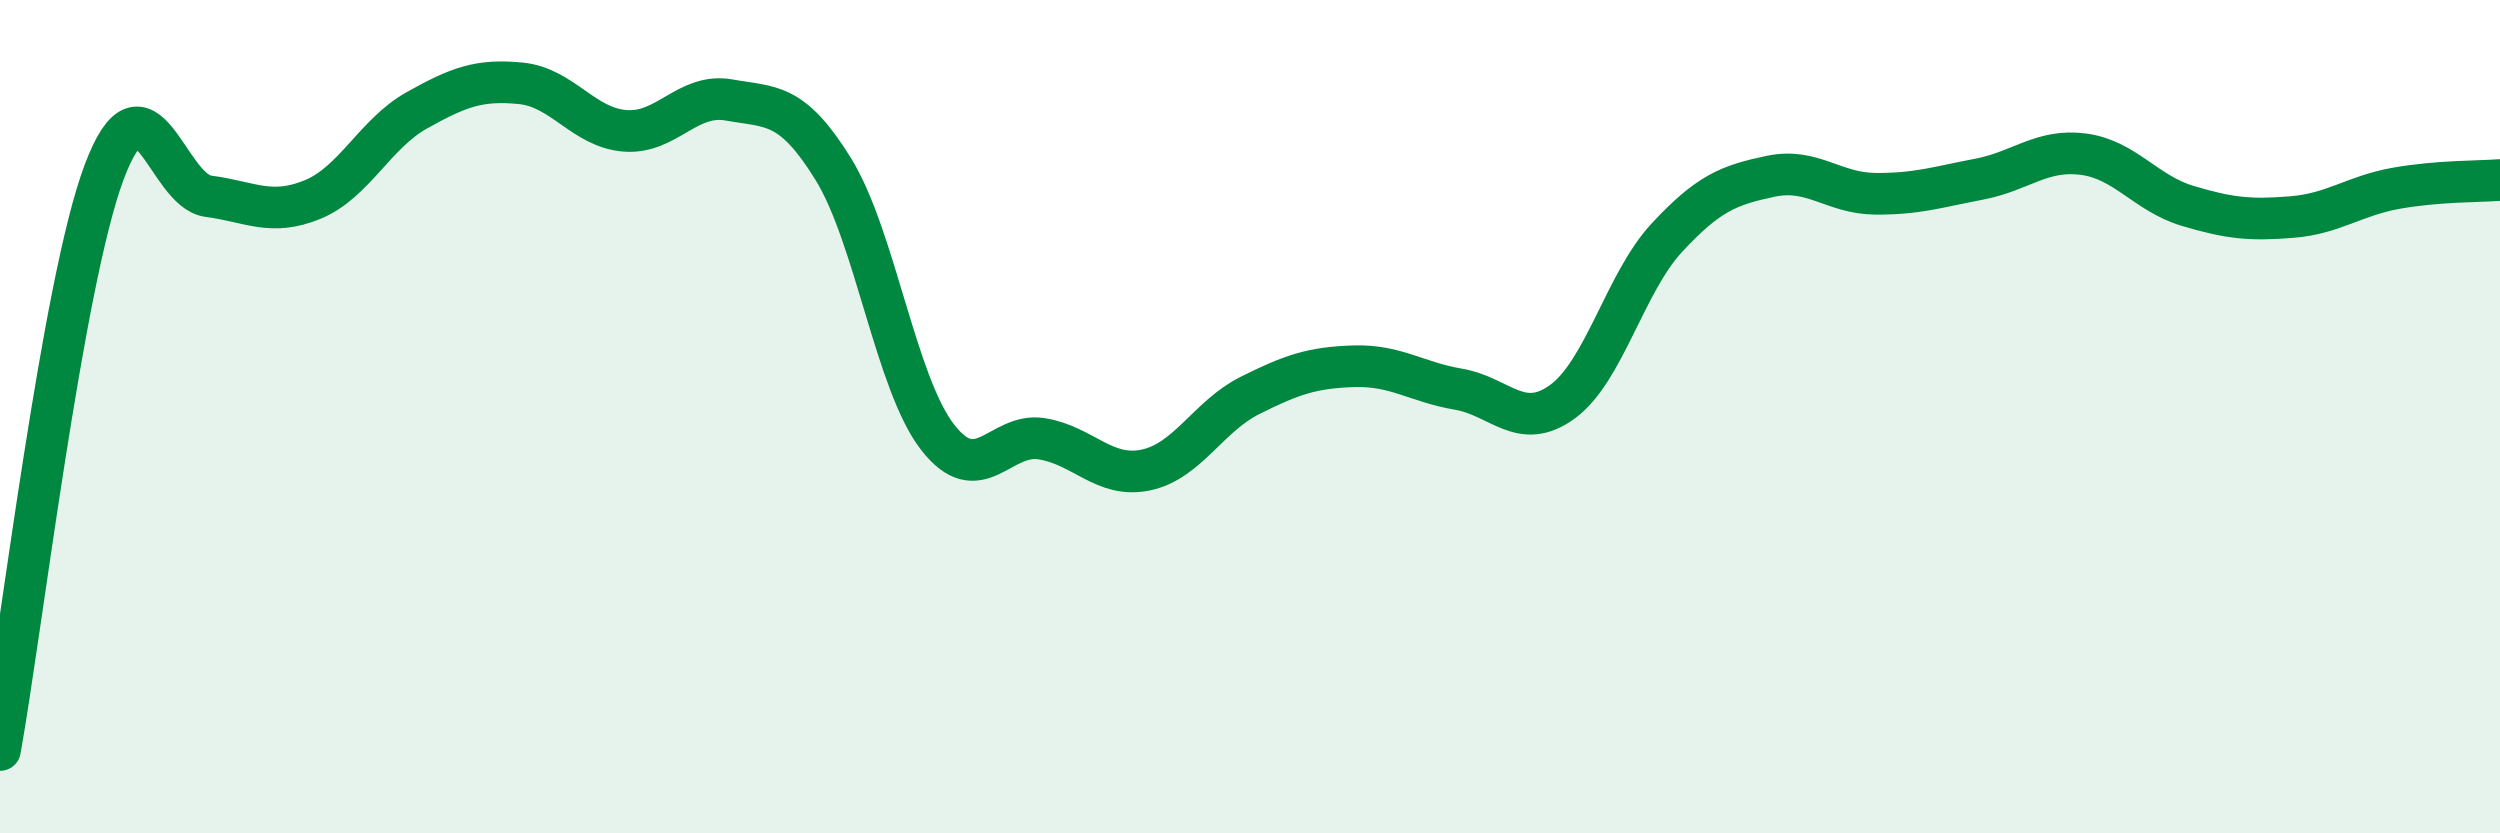
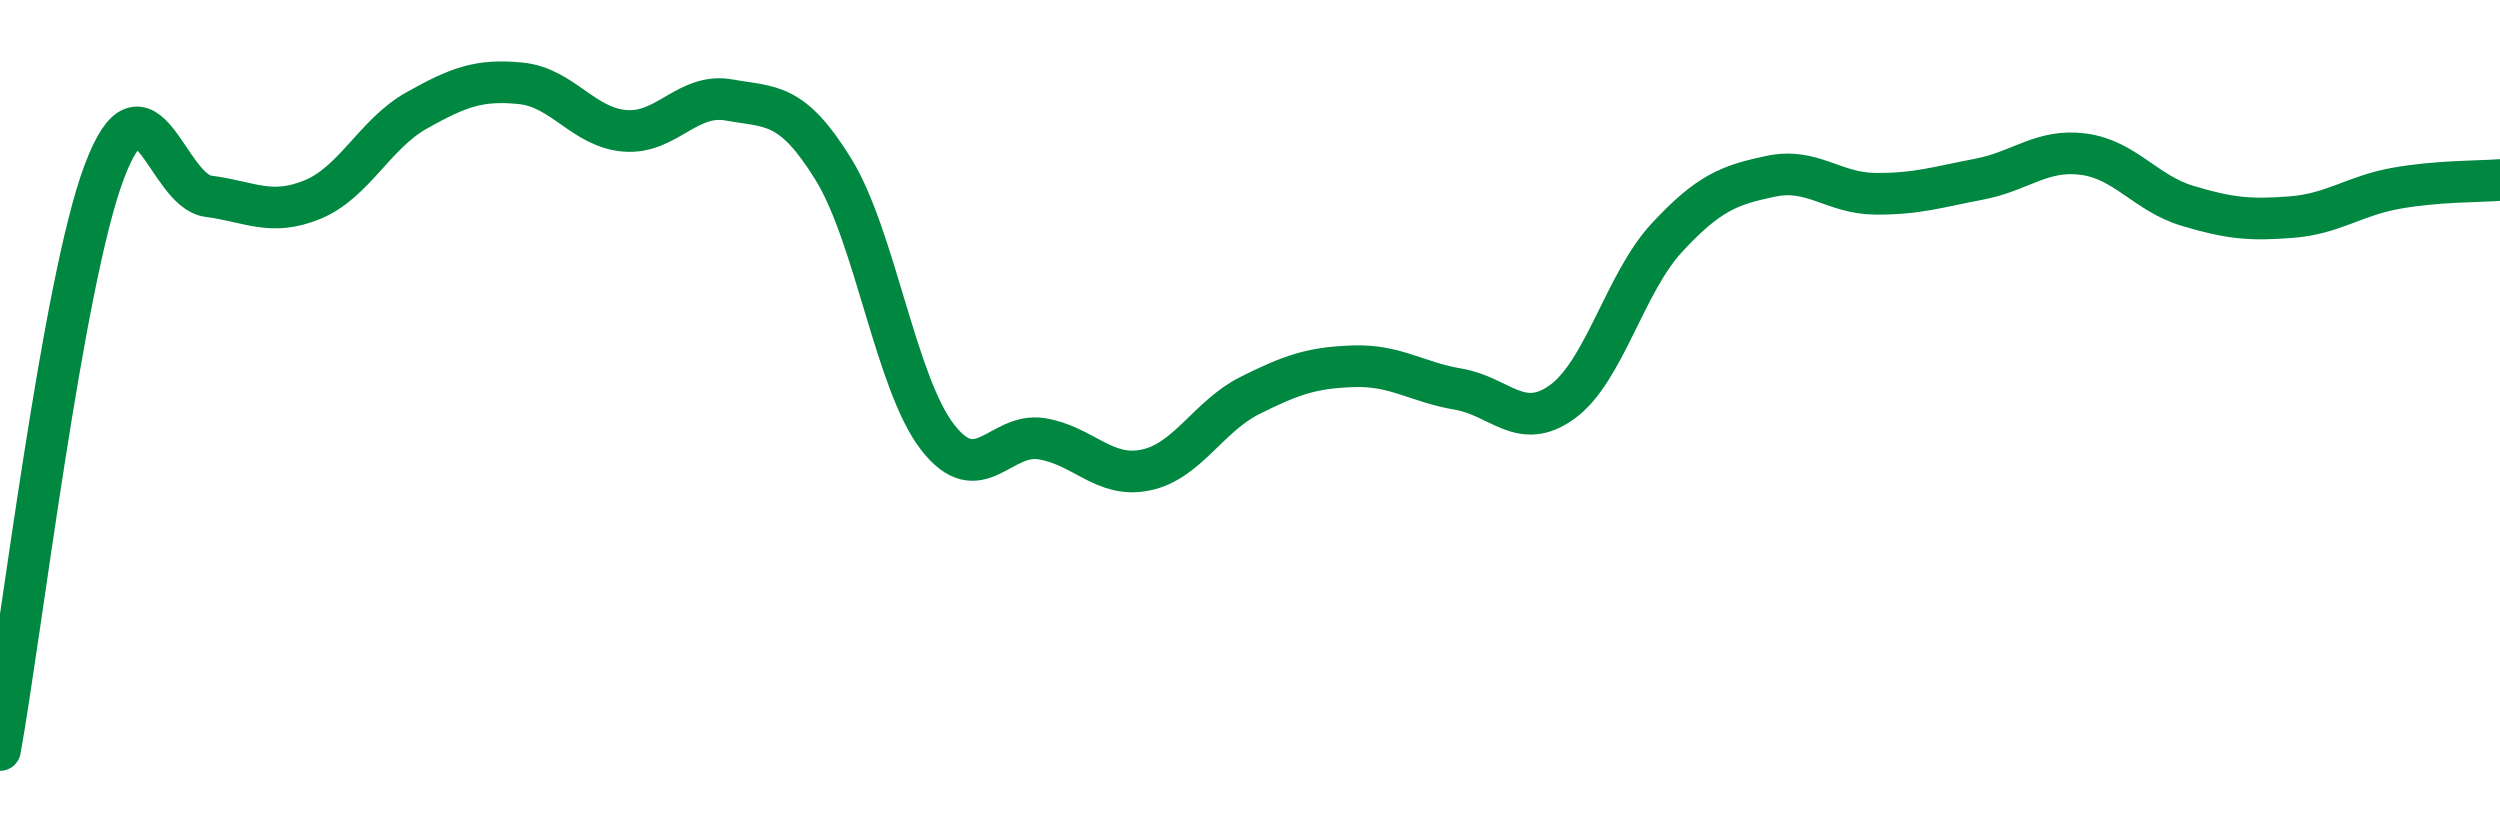
<svg xmlns="http://www.w3.org/2000/svg" width="60" height="20" viewBox="0 0 60 20">
-   <path d="M 0,18 C 0.5,15.23 1.5,6.79 2.5,4.13 C 3.5,1.47 4,4.58 5,4.71 C 6,4.84 6.5,5.2 7.5,4.79 C 8.5,4.38 9,3.21 10,2.65 C 11,2.09 11.5,1.9 12.5,2 C 13.5,2.1 14,3.06 15,3.14 C 16,3.22 16.5,2.22 17.5,2.4 C 18.5,2.58 19,2.44 20,4.06 C 21,5.68 21.5,9.2 22.5,10.49 C 23.5,11.78 24,10.37 25,10.53 C 26,10.69 26.5,11.49 27.5,11.28 C 28.5,11.07 29,9.99 30,9.49 C 31,8.99 31.5,8.82 32.5,8.79 C 33.5,8.76 34,9.17 35,9.34 C 36,9.51 36.5,10.37 37.5,9.64 C 38.5,8.91 39,6.79 40,5.71 C 41,4.63 41.5,4.44 42.5,4.23 C 43.5,4.02 44,4.64 45,4.65 C 46,4.66 46.5,4.49 47.5,4.3 C 48.5,4.11 49,3.57 50,3.7 C 51,3.83 51.5,4.64 52.5,4.94 C 53.5,5.24 54,5.29 55,5.21 C 56,5.13 56.5,4.7 57.5,4.52 C 58.5,4.34 59.5,4.36 60,4.32L60 20L0 20Z" fill="#008740" opacity="0.1" stroke-linecap="round" stroke-linejoin="round" />
  <path d="M 0,18 C 0.5,15.23 1.5,6.79 2.5,4.13 C 3.5,1.47 4,4.58 5,4.71 C 6,4.84 6.5,5.2 7.5,4.79 C 8.5,4.38 9,3.21 10,2.65 C 11,2.09 11.5,1.9 12.5,2 C 13.5,2.1 14,3.06 15,3.14 C 16,3.22 16.5,2.22 17.5,2.4 C 18.5,2.58 19,2.44 20,4.06 C 21,5.68 21.5,9.2 22.5,10.49 C 23.5,11.78 24,10.37 25,10.53 C 26,10.69 26.5,11.49 27.5,11.28 C 28.5,11.07 29,9.99 30,9.49 C 31,8.99 31.5,8.82 32.5,8.79 C 33.5,8.76 34,9.17 35,9.34 C 36,9.51 36.5,10.37 37.5,9.64 C 38.5,8.91 39,6.79 40,5.71 C 41,4.63 41.5,4.44 42.5,4.23 C 43.5,4.02 44,4.64 45,4.65 C 46,4.66 46.5,4.49 47.5,4.3 C 48.5,4.11 49,3.57 50,3.7 C 51,3.83 51.5,4.64 52.5,4.94 C 53.5,5.24 54,5.29 55,5.21 C 56,5.13 56.5,4.7 57.5,4.52 C 58.5,4.34 59.5,4.36 60,4.32" stroke="#008740" stroke-width="1" fill="none" stroke-linecap="round" stroke-linejoin="round" />
</svg>